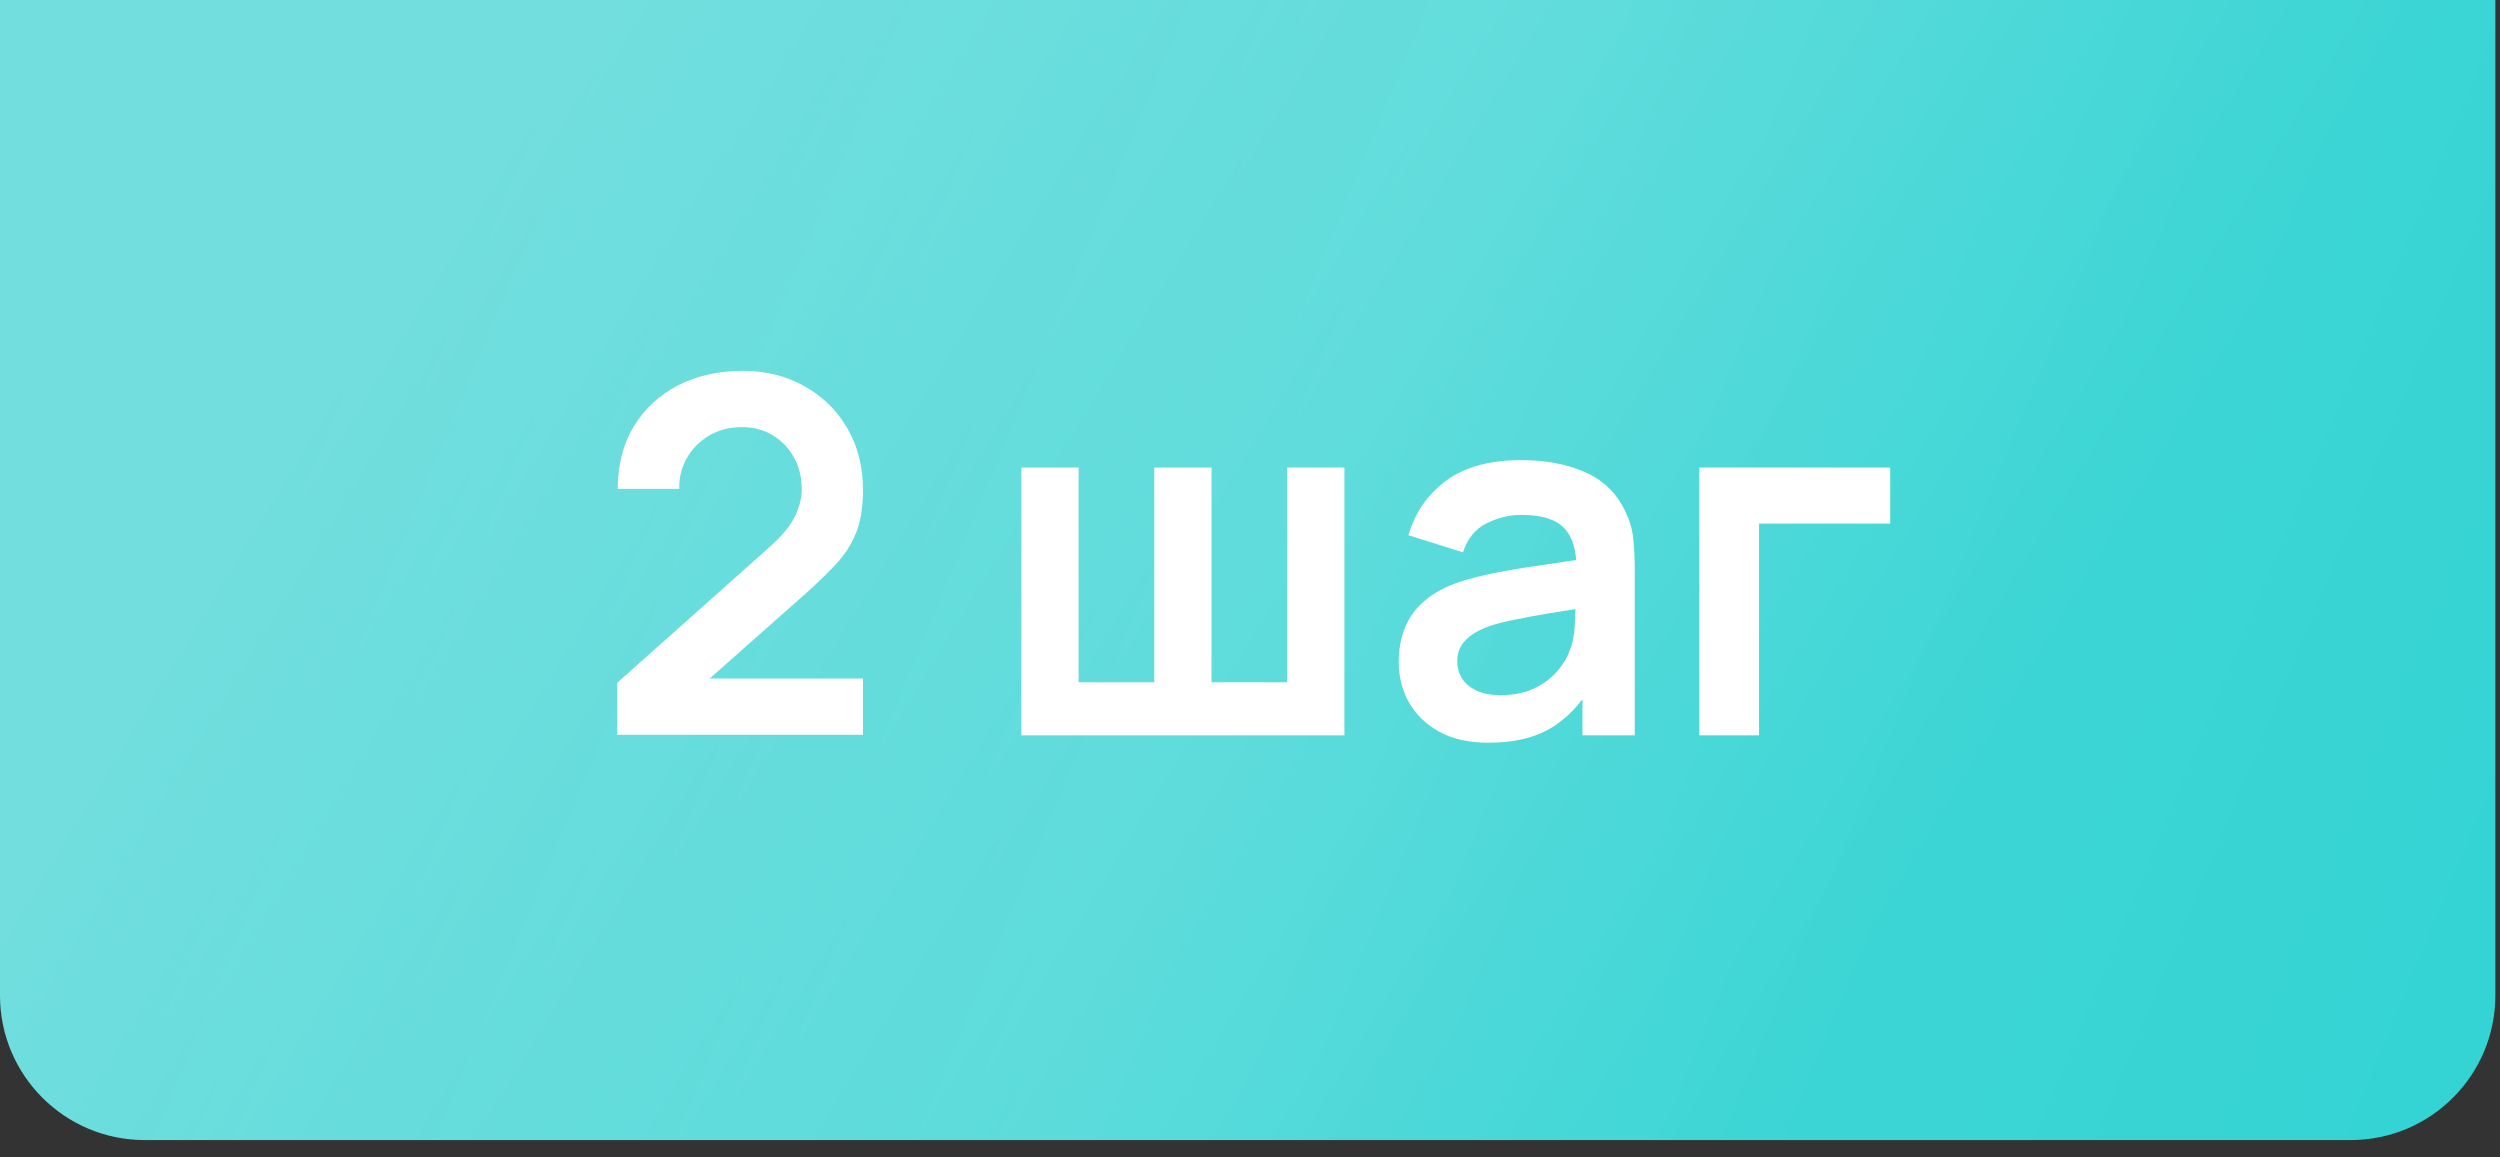
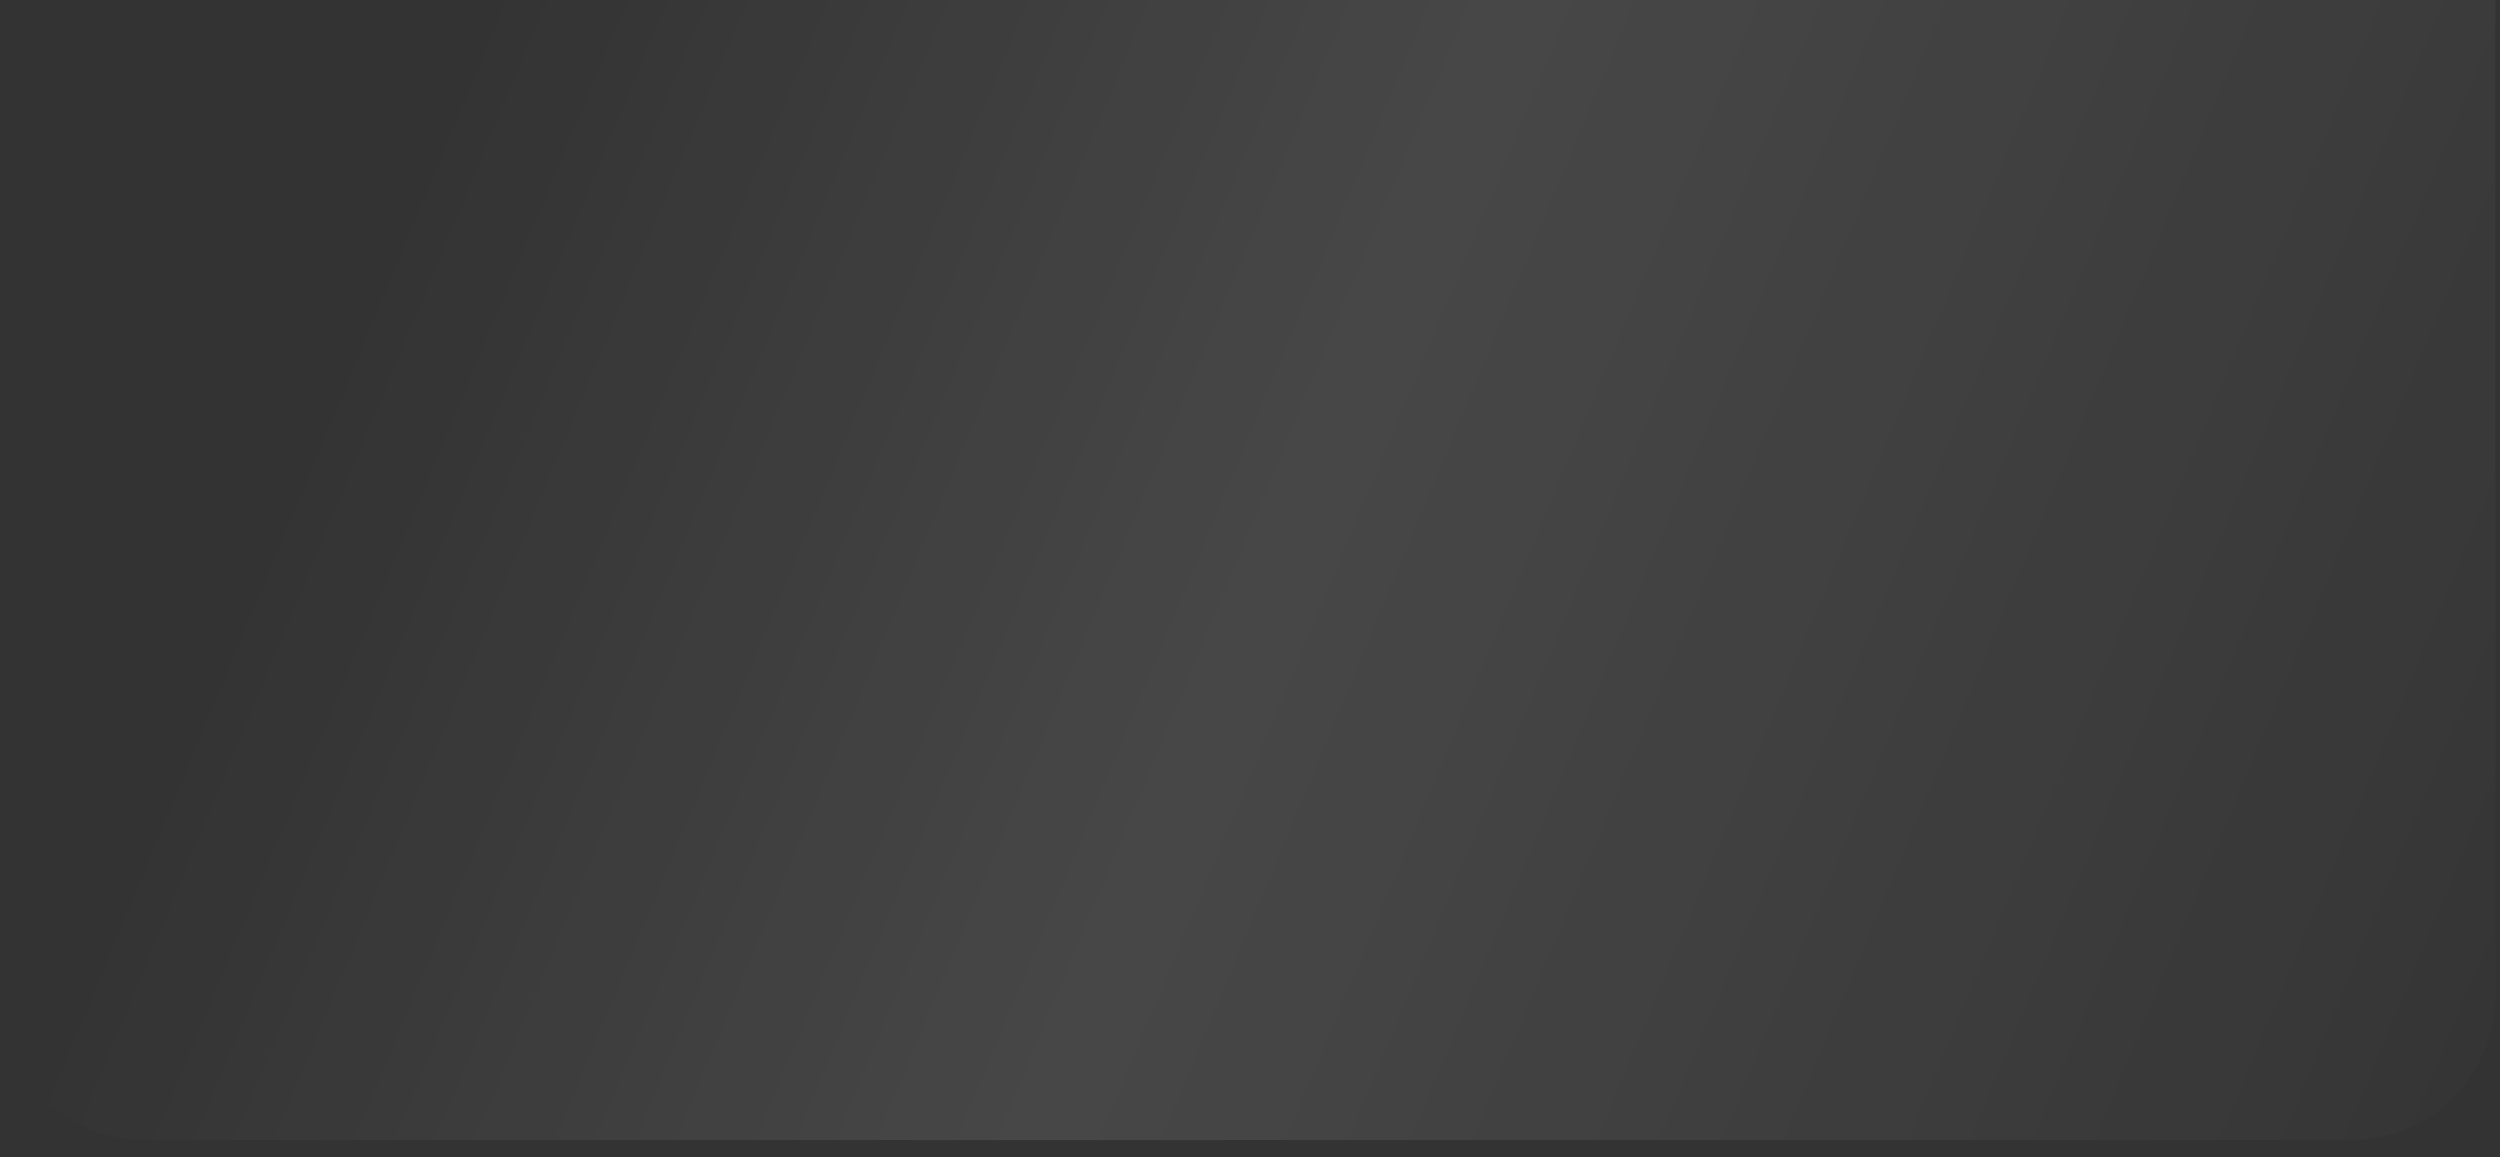
<svg xmlns="http://www.w3.org/2000/svg" width="121" height="56" viewBox="0 0 121 56" fill="none">
  <rect x="0" y="0" width="121" height="56" fill="#333333" stroke="none" />
-   <path d="M0 0H120.775V48.179C120.775 52.045 117.641 55.179 113.775 55.179H7C3.134 55.179 0 52.045 0 48.179V0Z" fill="url(#paint0_linear_136_3)" />
  <path d="M0 0H120.775V48.179C120.775 52.045 117.641 55.179 113.775 55.179H7C3.134 55.179 0 52.045 0 48.179V0Z" fill="url(#paint1_linear_136_3)" fill-opacity="0.1" />
-   <path d="M29.876 35.565V33.045L37.268 26.457C37.844 25.945 38.244 25.461 38.468 25.005C38.692 24.549 38.804 24.109 38.804 23.685C38.804 23.109 38.68 22.597 38.432 22.149C38.184 21.693 37.84 21.333 37.4 21.069C36.968 20.805 36.468 20.673 35.9 20.673C35.3 20.673 34.768 20.813 34.304 21.093C33.848 21.365 33.492 21.729 33.236 22.185C32.98 22.641 32.86 23.133 32.876 23.661H29.9C29.9 22.509 30.156 21.505 30.668 20.649C31.188 19.793 31.9 19.129 32.804 18.657C33.716 18.185 34.768 17.949 35.96 17.949C37.064 17.949 38.056 18.197 38.936 18.693C39.816 19.181 40.508 19.861 41.012 20.733C41.516 21.597 41.768 22.593 41.768 23.721C41.768 24.545 41.656 25.237 41.432 25.797C41.208 26.357 40.872 26.873 40.424 27.345C39.984 27.817 39.436 28.341 38.78 28.917L33.536 33.561L33.272 32.841H41.768V35.565H29.876ZM49.434 35.589V22.629H52.206V33.021H55.866V22.629H58.638V33.021H62.298V22.629H65.07V35.589H49.434ZM72.043 35.949C71.107 35.949 70.315 35.773 69.667 35.421C69.019 35.061 68.527 34.585 68.191 33.993C67.863 33.401 67.699 32.749 67.699 32.037C67.699 31.413 67.803 30.853 68.011 30.357C68.219 29.853 68.539 29.421 68.971 29.061C69.403 28.693 69.963 28.393 70.651 28.161C71.171 27.993 71.779 27.841 72.475 27.705C73.179 27.569 73.939 27.445 74.755 27.333C75.579 27.213 76.439 27.085 77.335 26.949L76.303 27.537C76.311 26.641 76.111 25.981 75.703 25.557C75.295 25.133 74.607 24.921 73.639 24.921C73.055 24.921 72.491 25.057 71.947 25.329C71.403 25.601 71.023 26.069 70.807 26.733L68.167 25.905C68.487 24.809 69.095 23.929 69.991 23.265C70.895 22.601 72.111 22.269 73.639 22.269C74.791 22.269 75.803 22.457 76.675 22.833C77.555 23.209 78.207 23.825 78.631 24.681C78.863 25.137 79.003 25.605 79.051 26.085C79.099 26.557 79.123 27.073 79.123 27.633V35.589H76.591V32.781L77.011 33.237C76.427 34.173 75.743 34.861 74.959 35.301C74.183 35.733 73.211 35.949 72.043 35.949ZM72.619 33.645C73.275 33.645 73.835 33.529 74.299 33.297C74.763 33.065 75.131 32.781 75.403 32.445C75.683 32.109 75.871 31.793 75.967 31.497C76.119 31.129 76.203 30.709 76.219 30.237C76.243 29.757 76.255 29.369 76.255 29.073L77.143 29.337C76.271 29.473 75.523 29.593 74.899 29.697C74.275 29.801 73.739 29.901 73.291 29.997C72.843 30.085 72.447 30.185 72.103 30.297C71.767 30.417 71.483 30.557 71.251 30.717C71.019 30.877 70.839 31.061 70.711 31.269C70.591 31.477 70.531 31.721 70.531 32.001C70.531 32.321 70.611 32.605 70.771 32.853C70.931 33.093 71.163 33.285 71.467 33.429C71.779 33.573 72.163 33.645 72.619 33.645ZM82.247 35.589V22.629H91.487V25.341H85.139V35.589H82.247Z" fill="white" />
  <defs>
    <linearGradient id="paint0_linear_136_3" x1="32.435" y1="-8.35" x2="99.013" y2="32.29" gradientUnits="userSpaceOnUse">
      <stop stop-color="#72DEDE" />
      <stop offset="1" stop-color="#32D3D3" />
    </linearGradient>
    <linearGradient id="paint1_linear_136_3" x1="22.821" y1="1.812" x2="130.548" y2="46.588" gradientUnits="userSpaceOnUse">
      <stop stop-color="white" stop-opacity="0" />
      <stop offset="0.392" stop-color="white" />
      <stop offset="1" stop-color="white" stop-opacity="0" />
    </linearGradient>
  </defs>
</svg>